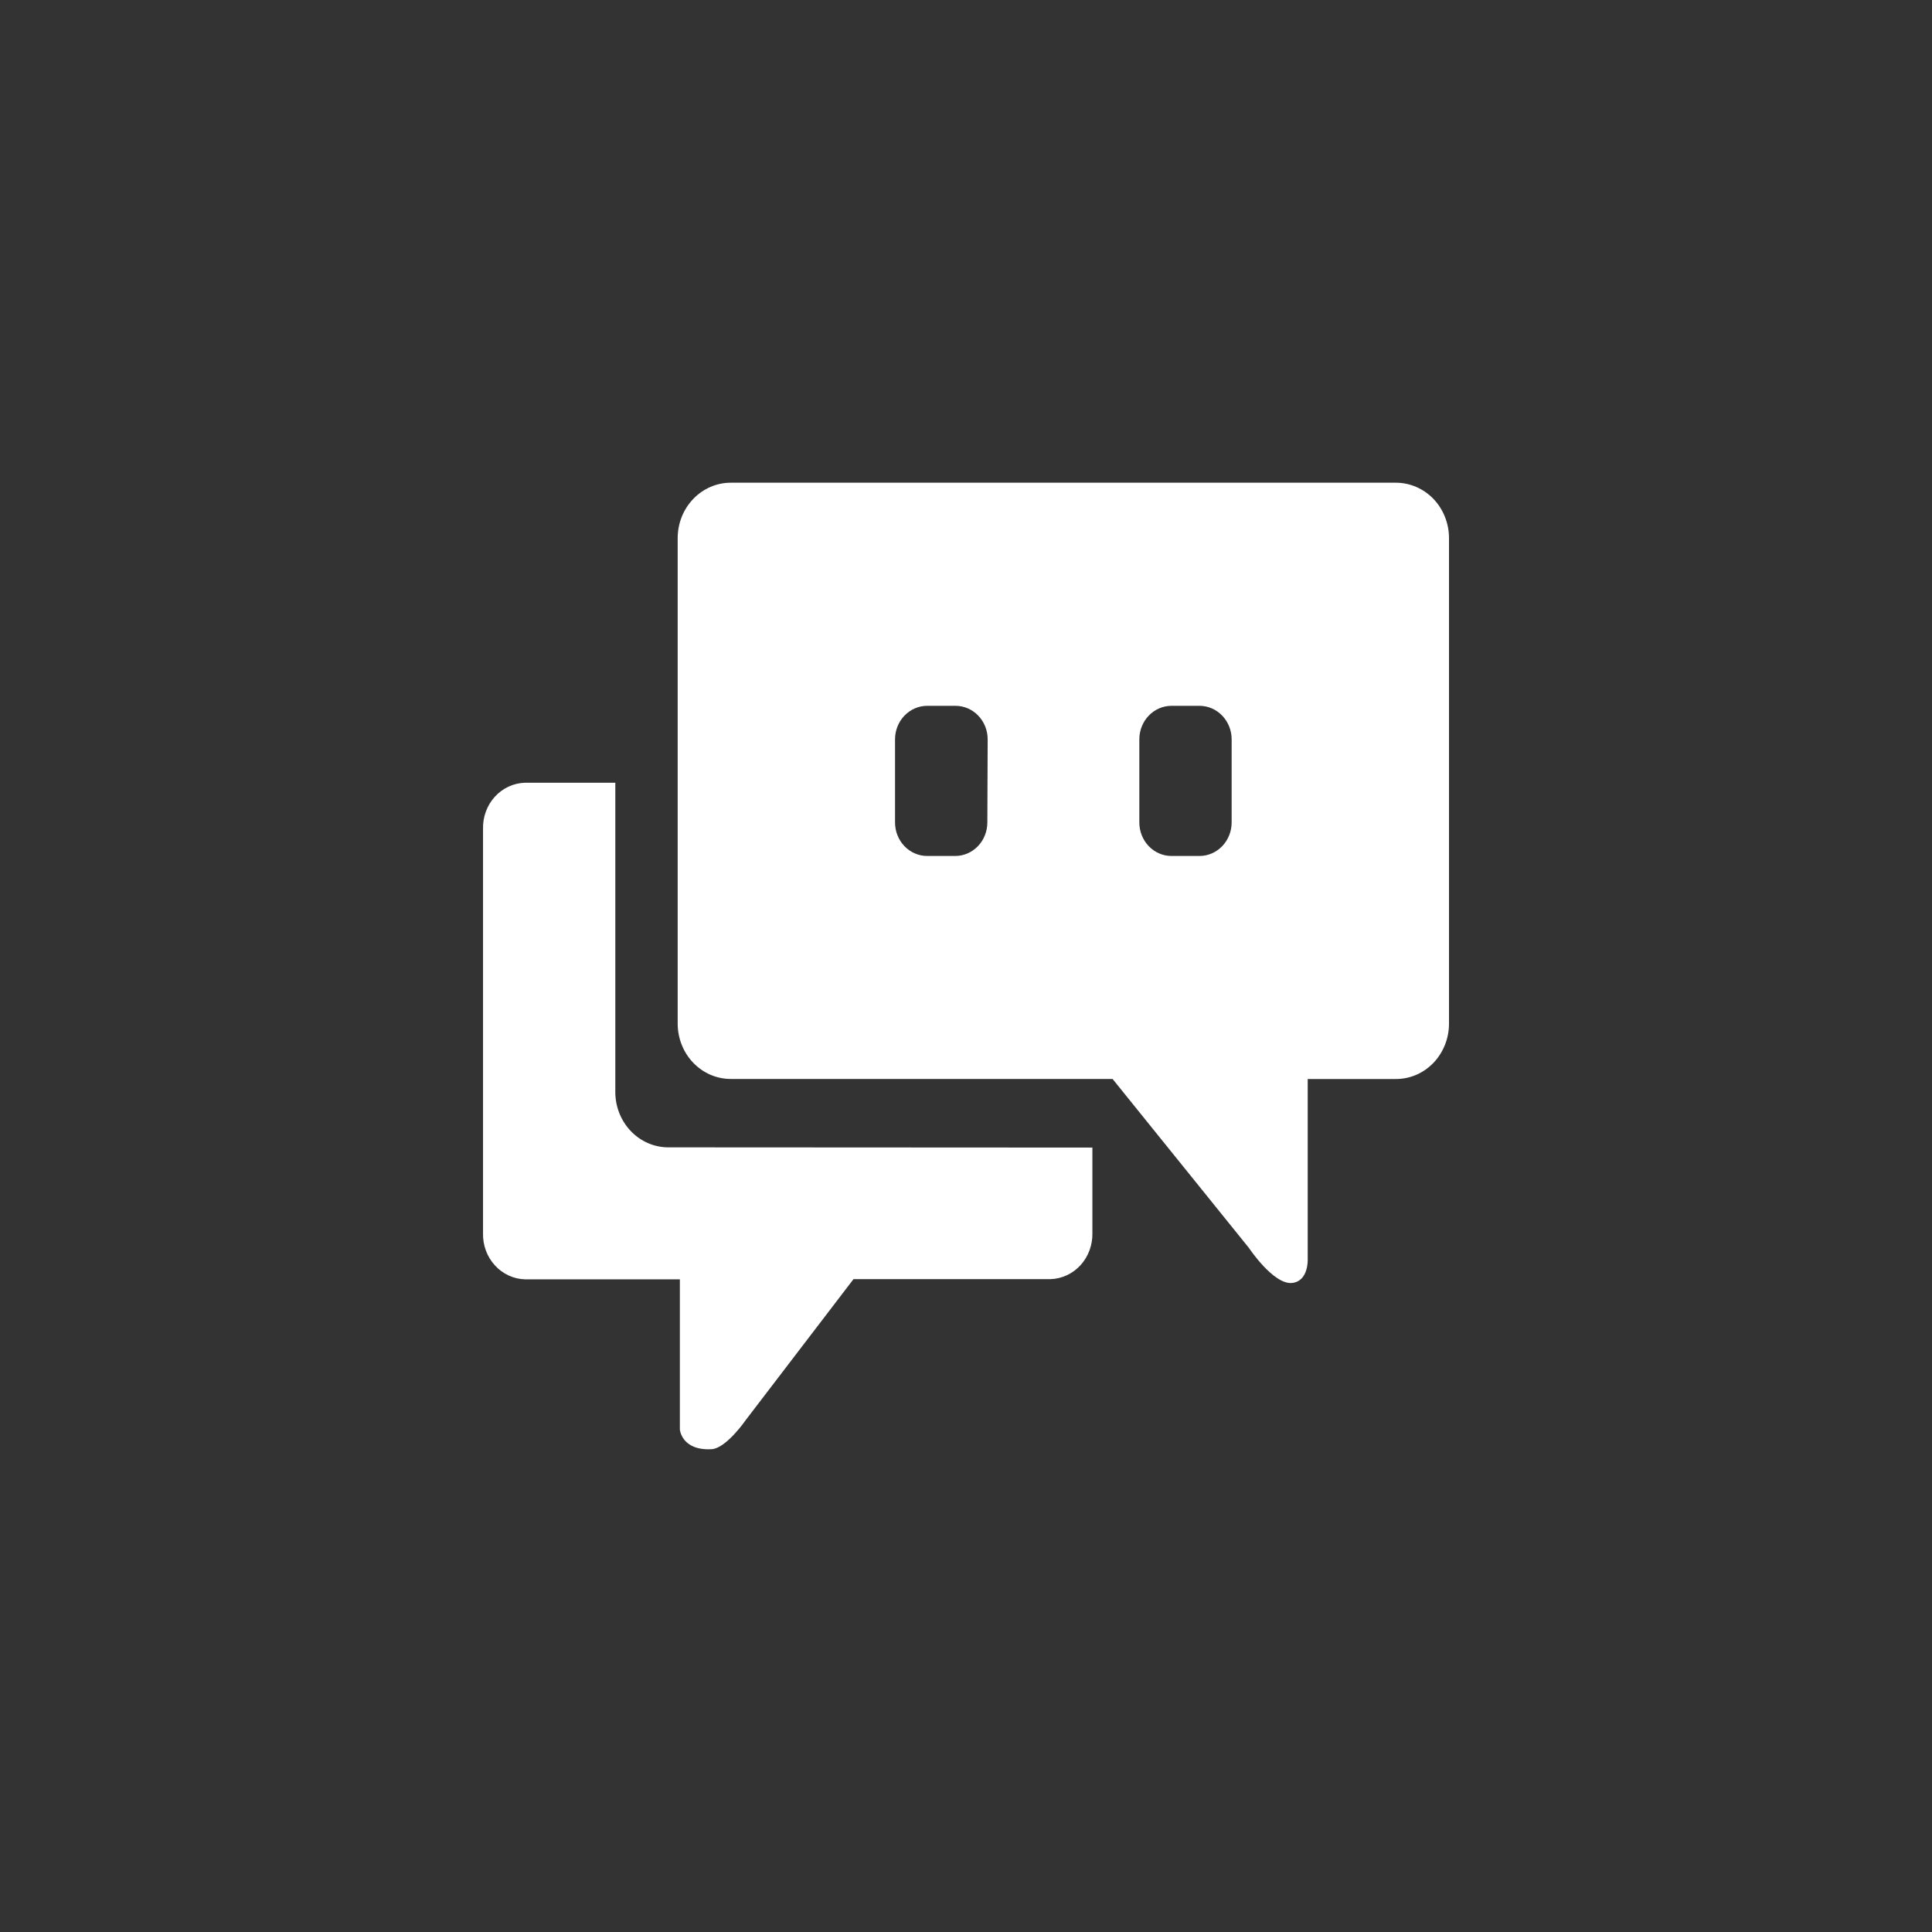
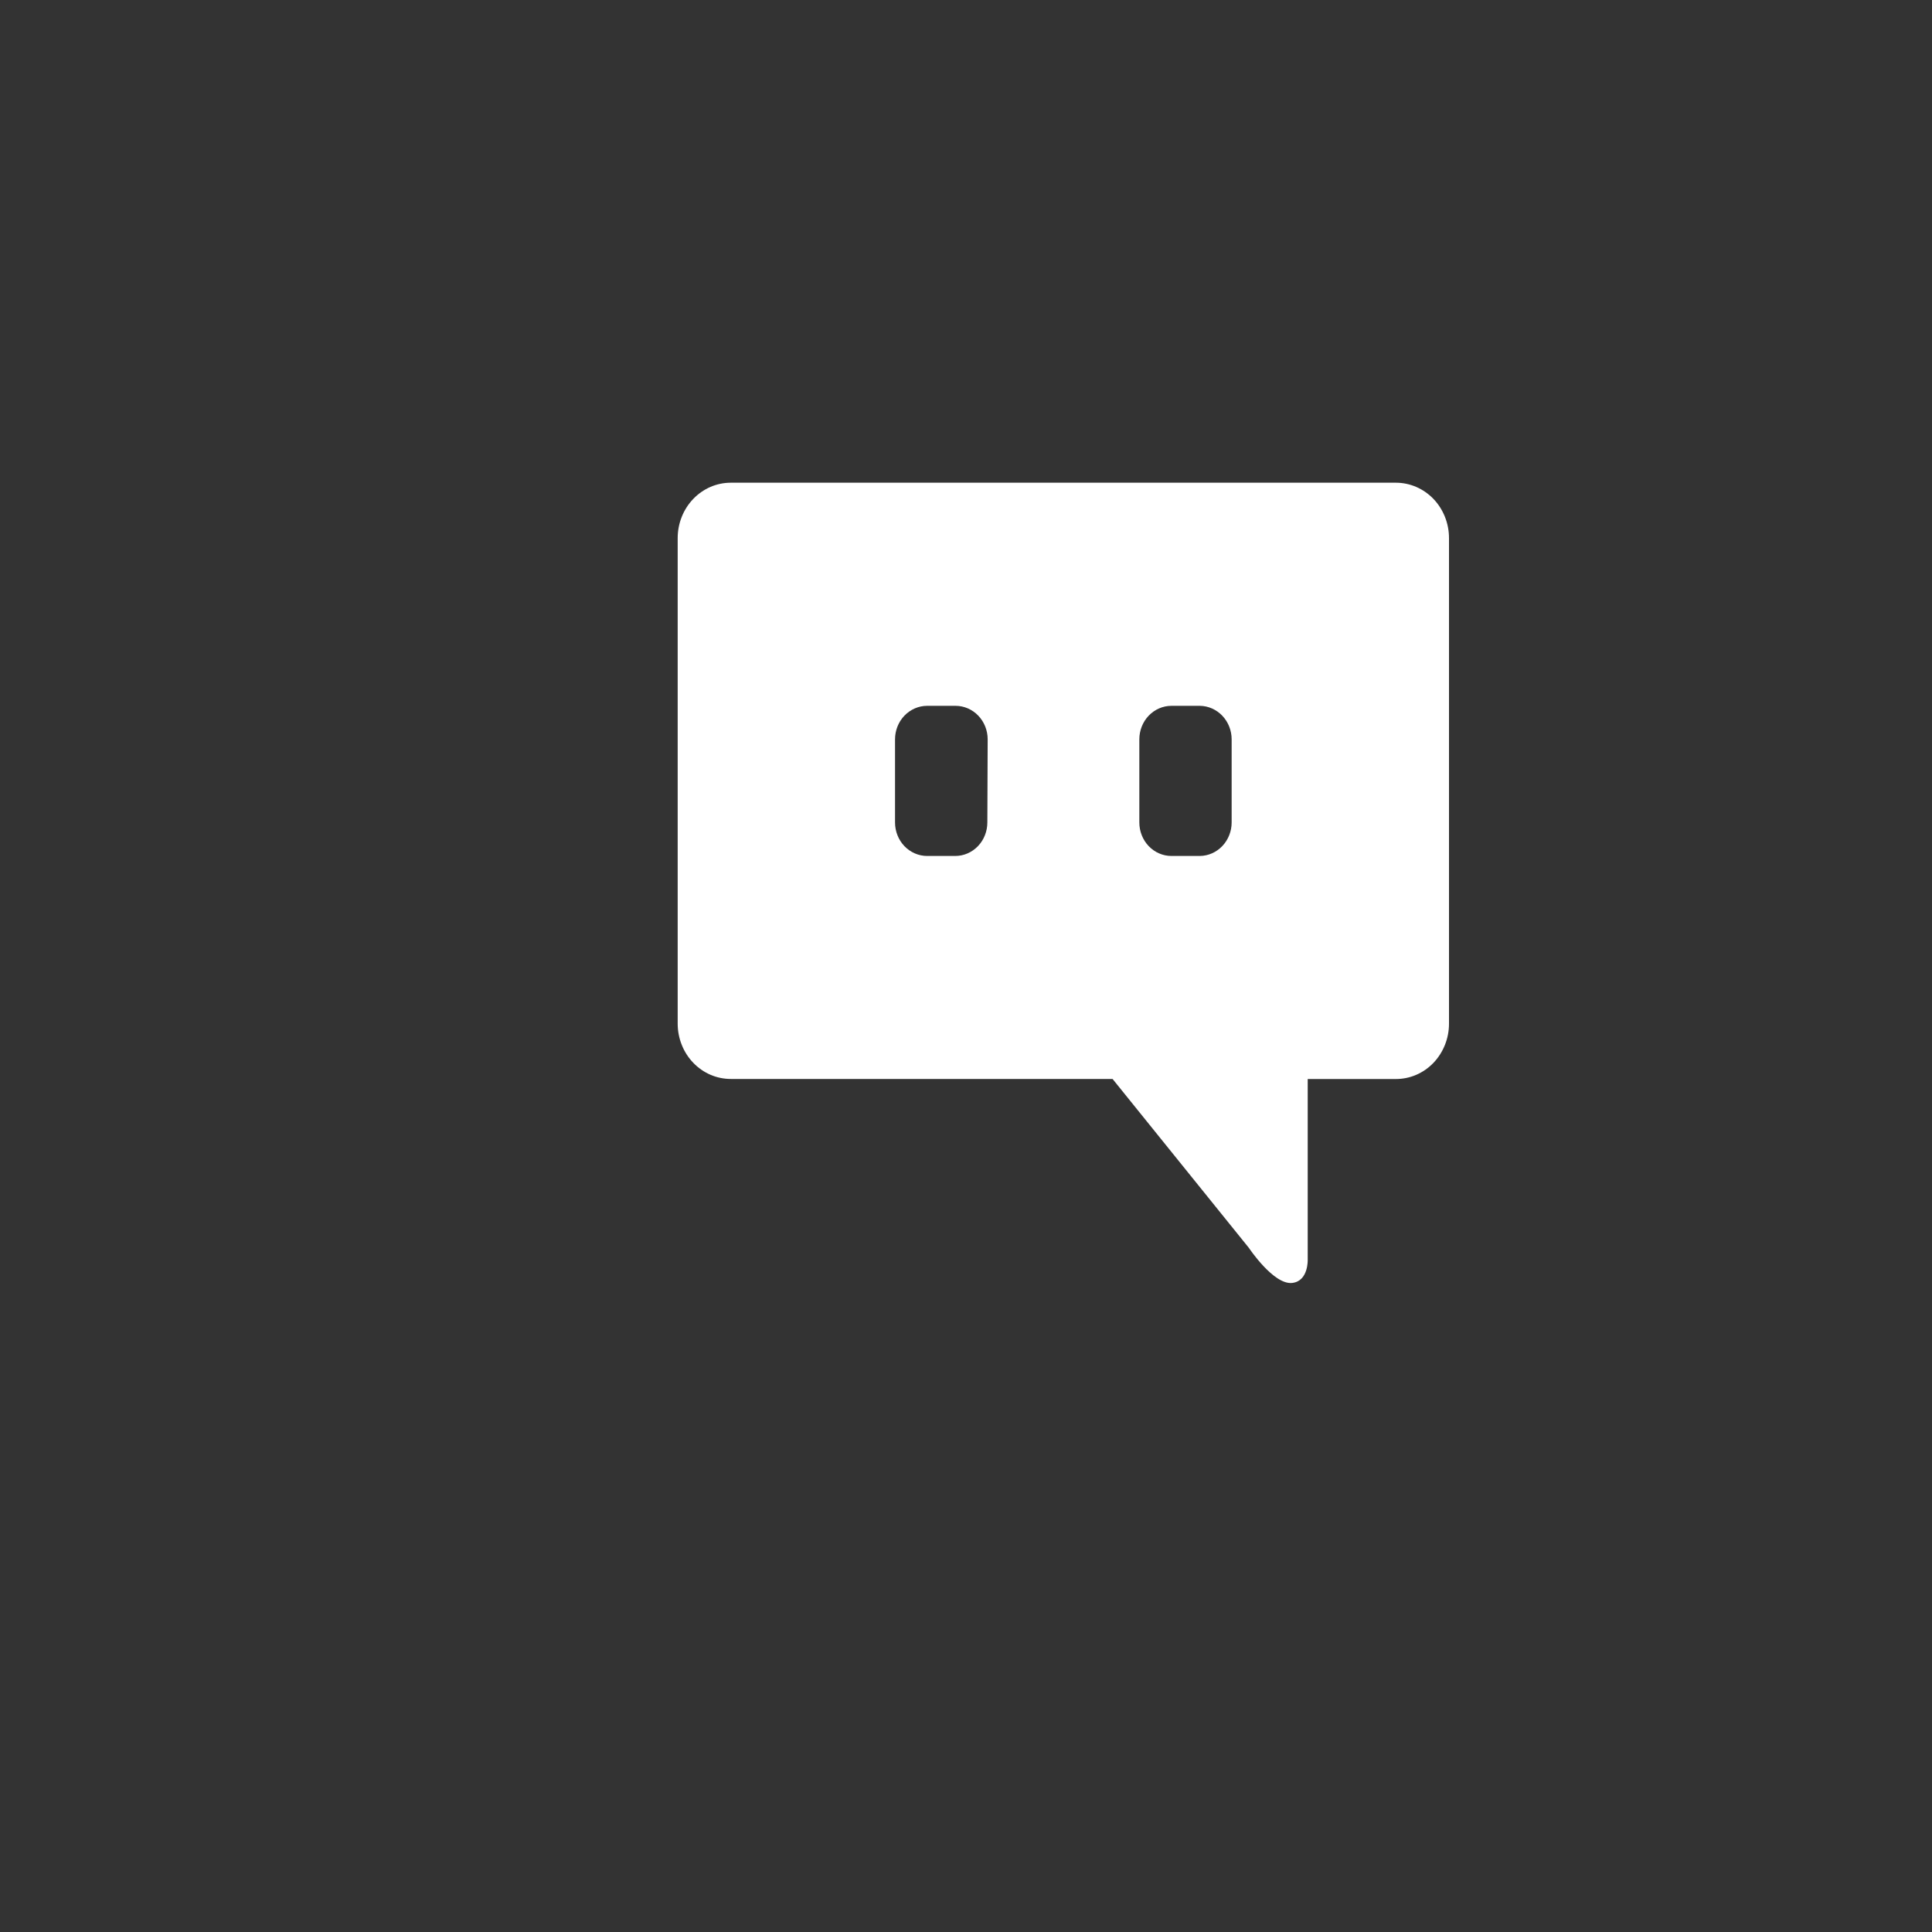
<svg xmlns="http://www.w3.org/2000/svg" width="60" height="60" viewBox="0 0 60 60" fill="none">
  <rect x="0" y="0" width="60" height="60" fill="#333333" stroke="none" />
  <path d="M43.351 14.991H22.695C22.258 14.991 21.838 15.172 21.529 15.495C21.22 15.817 21.046 16.255 21.046 16.711V31.79C21.046 32.016 21.089 32.239 21.172 32.448C21.254 32.656 21.376 32.846 21.529 33.005C21.682 33.165 21.864 33.291 22.064 33.378C22.264 33.464 22.479 33.508 22.695 33.508H34.552L38.785 38.754C38.785 38.754 39.553 39.908 40.13 39.843C40.642 39.785 40.612 39.112 40.612 39.112V33.51H43.351C43.567 33.51 43.782 33.466 43.982 33.38C44.182 33.294 44.364 33.167 44.517 33.008C44.67 32.848 44.791 32.658 44.874 32.45C44.957 32.241 45 32.018 45 31.792V16.713C45 16.487 44.958 16.263 44.875 16.054C44.792 15.845 44.671 15.655 44.518 15.495C44.364 15.335 44.183 15.209 43.982 15.122C43.782 15.036 43.568 14.991 43.351 14.991ZM30.663 25.542C30.663 25.818 30.558 26.083 30.371 26.278C30.183 26.473 29.93 26.583 29.665 26.583H28.794C28.53 26.583 28.276 26.473 28.088 26.278C27.901 26.083 27.796 25.818 27.796 25.542V22.961C27.796 22.685 27.901 22.42 28.088 22.225C28.276 22.03 28.53 21.92 28.794 21.92H29.675C29.939 21.92 30.194 22.03 30.381 22.225C30.568 22.42 30.673 22.685 30.673 22.961L30.663 25.542ZM38.25 25.542C38.25 25.816 38.146 26.079 37.961 26.274C37.776 26.469 37.525 26.58 37.261 26.583H36.381C36.116 26.583 35.862 26.473 35.675 26.278C35.488 26.083 35.383 25.818 35.383 25.542V22.961C35.383 22.685 35.488 22.42 35.675 22.225C35.862 22.03 36.116 21.92 36.381 21.92H37.261C37.525 21.923 37.776 22.034 37.961 22.229C38.146 22.424 38.25 22.687 38.25 22.961V25.542Z" fill="white" />
-   <path d="M20.756 35.632C20.54 35.632 20.326 35.588 20.126 35.501C19.926 35.415 19.744 35.288 19.591 35.128C19.438 34.968 19.317 34.779 19.234 34.57C19.151 34.361 19.109 34.138 19.109 33.912V24.309H16.294C15.941 24.321 15.607 24.479 15.364 24.747C15.122 25.016 14.991 25.373 15.001 25.742V38.298C14.991 38.668 15.123 39.027 15.368 39.296C15.613 39.565 15.949 39.721 16.304 39.731H21.114V44.398C21.114 44.398 21.17 45.056 22.098 45.006C22.555 44.981 23.162 44.098 23.162 44.098L26.506 39.725H32.622C32.977 39.715 33.313 39.558 33.558 39.29C33.802 39.021 33.934 38.662 33.925 38.292V35.639L20.756 35.632Z" fill="white" />
</svg>